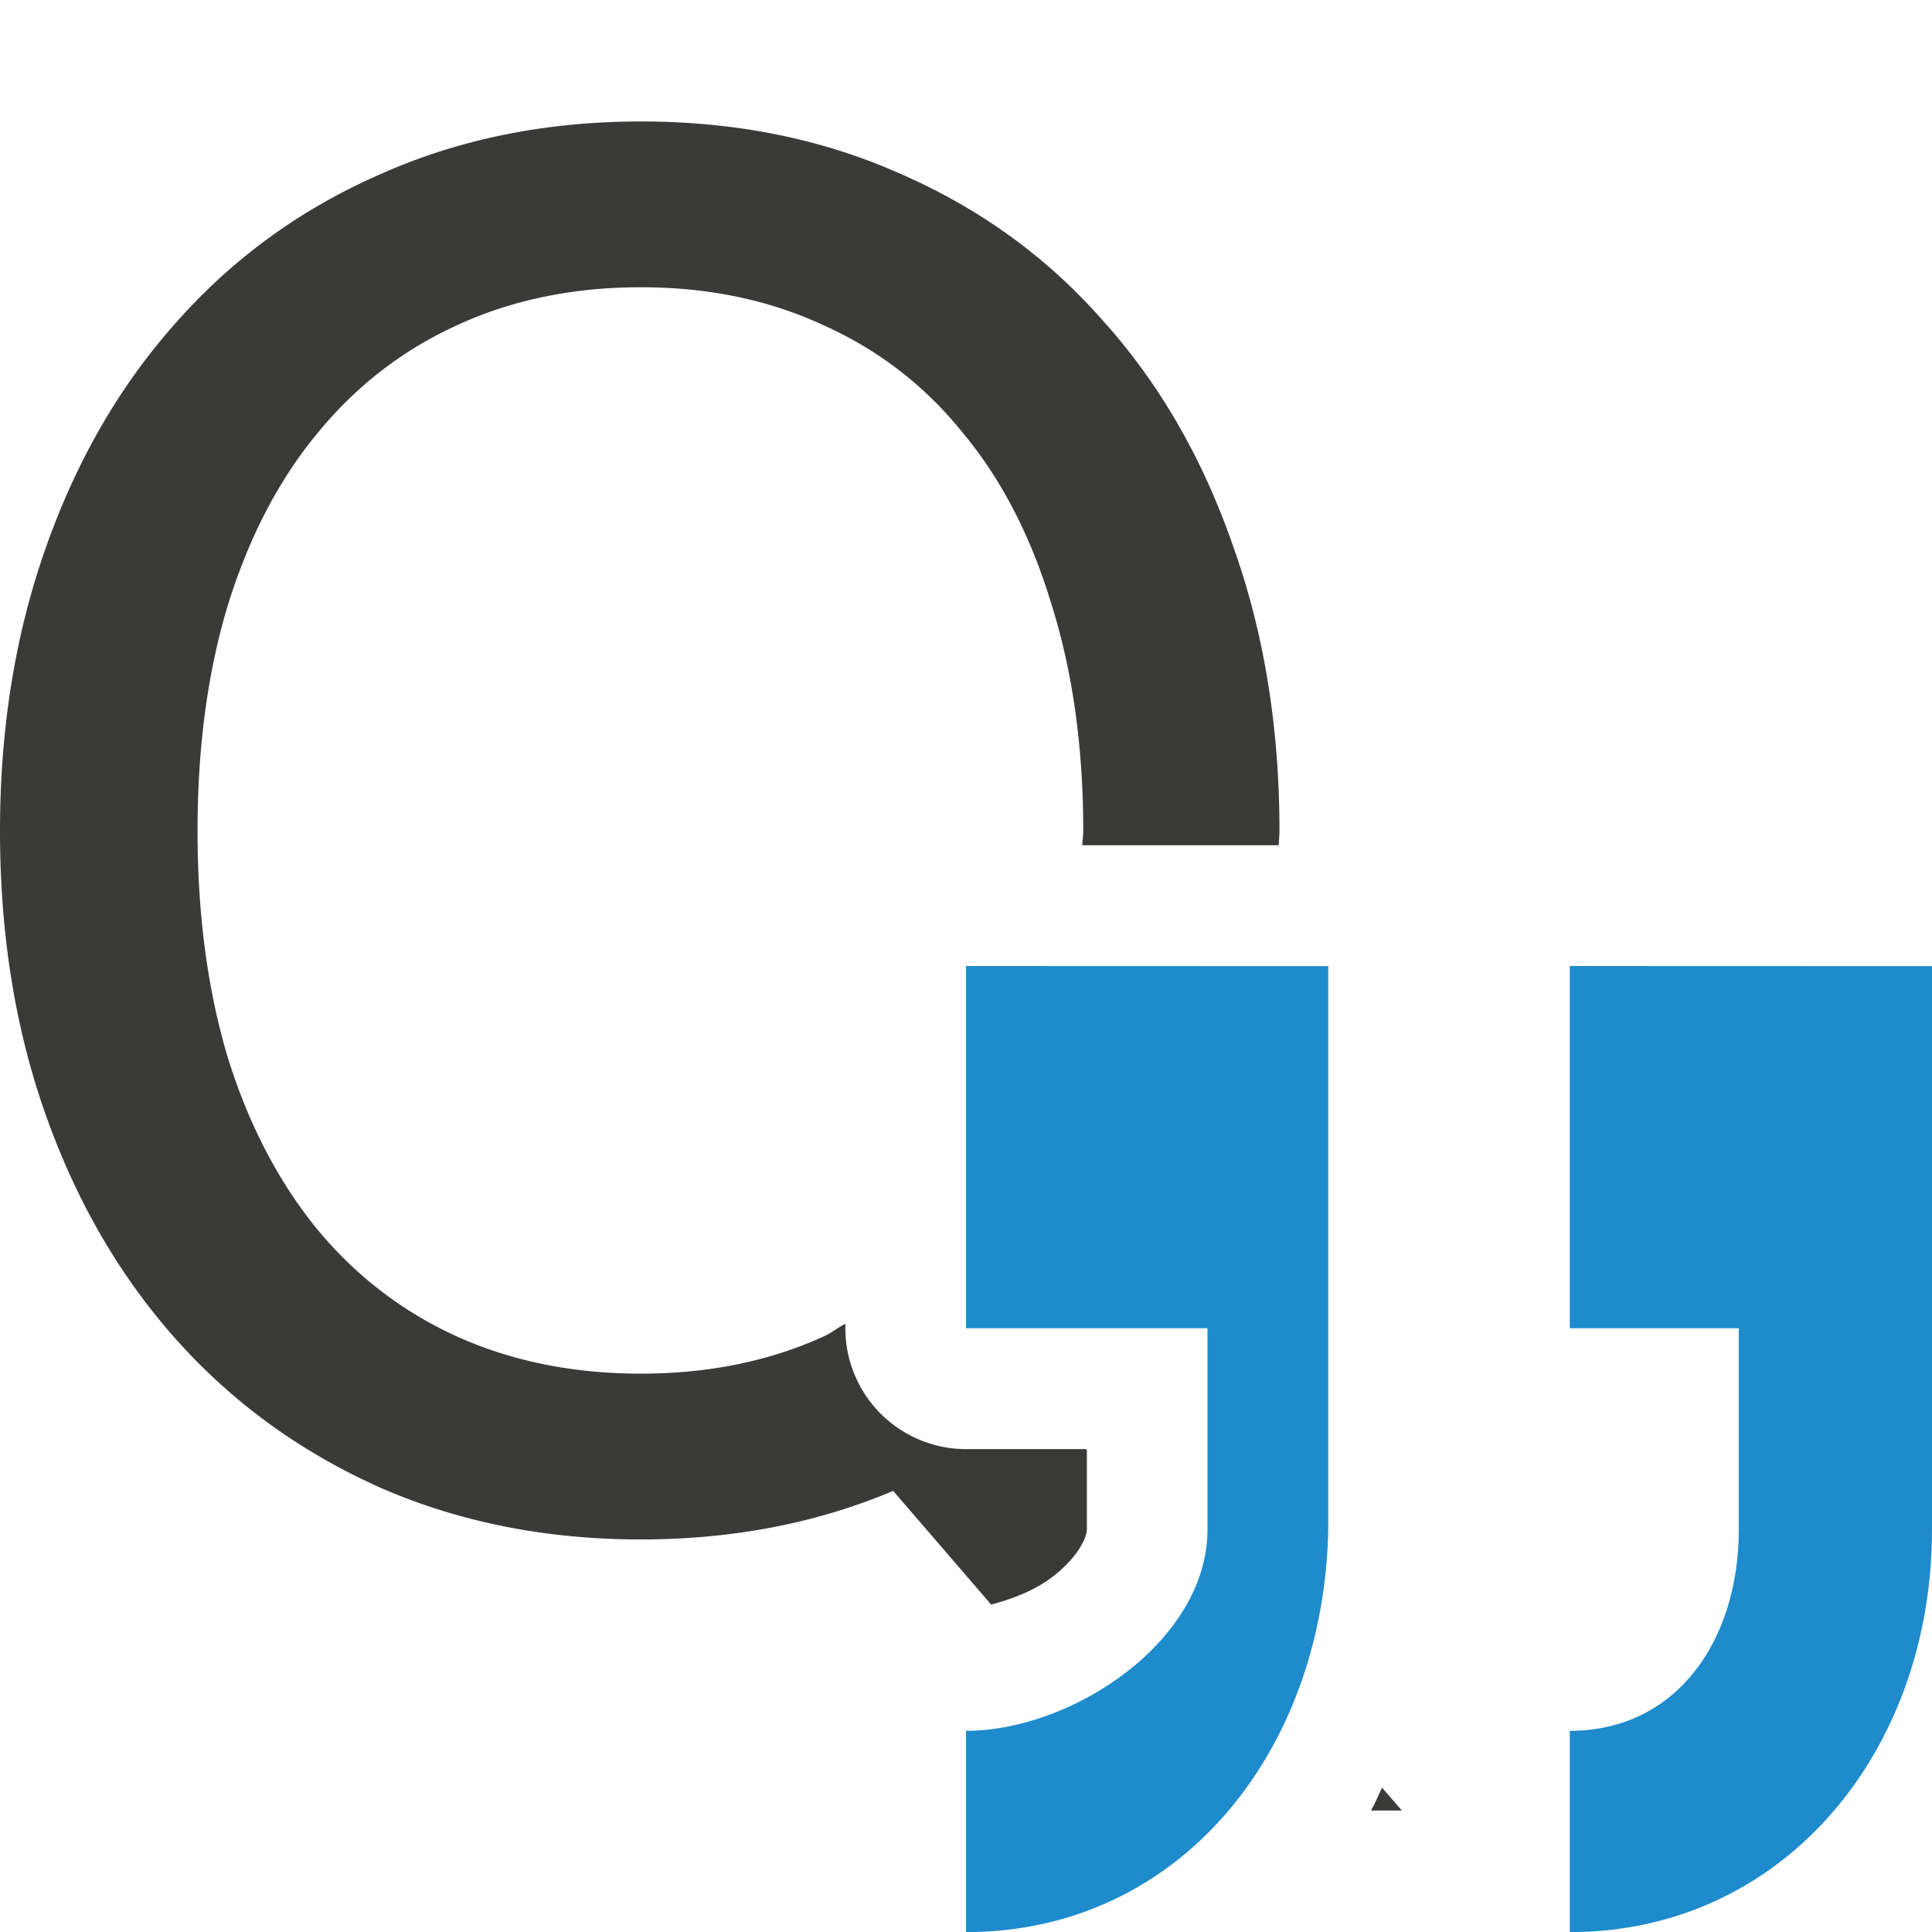
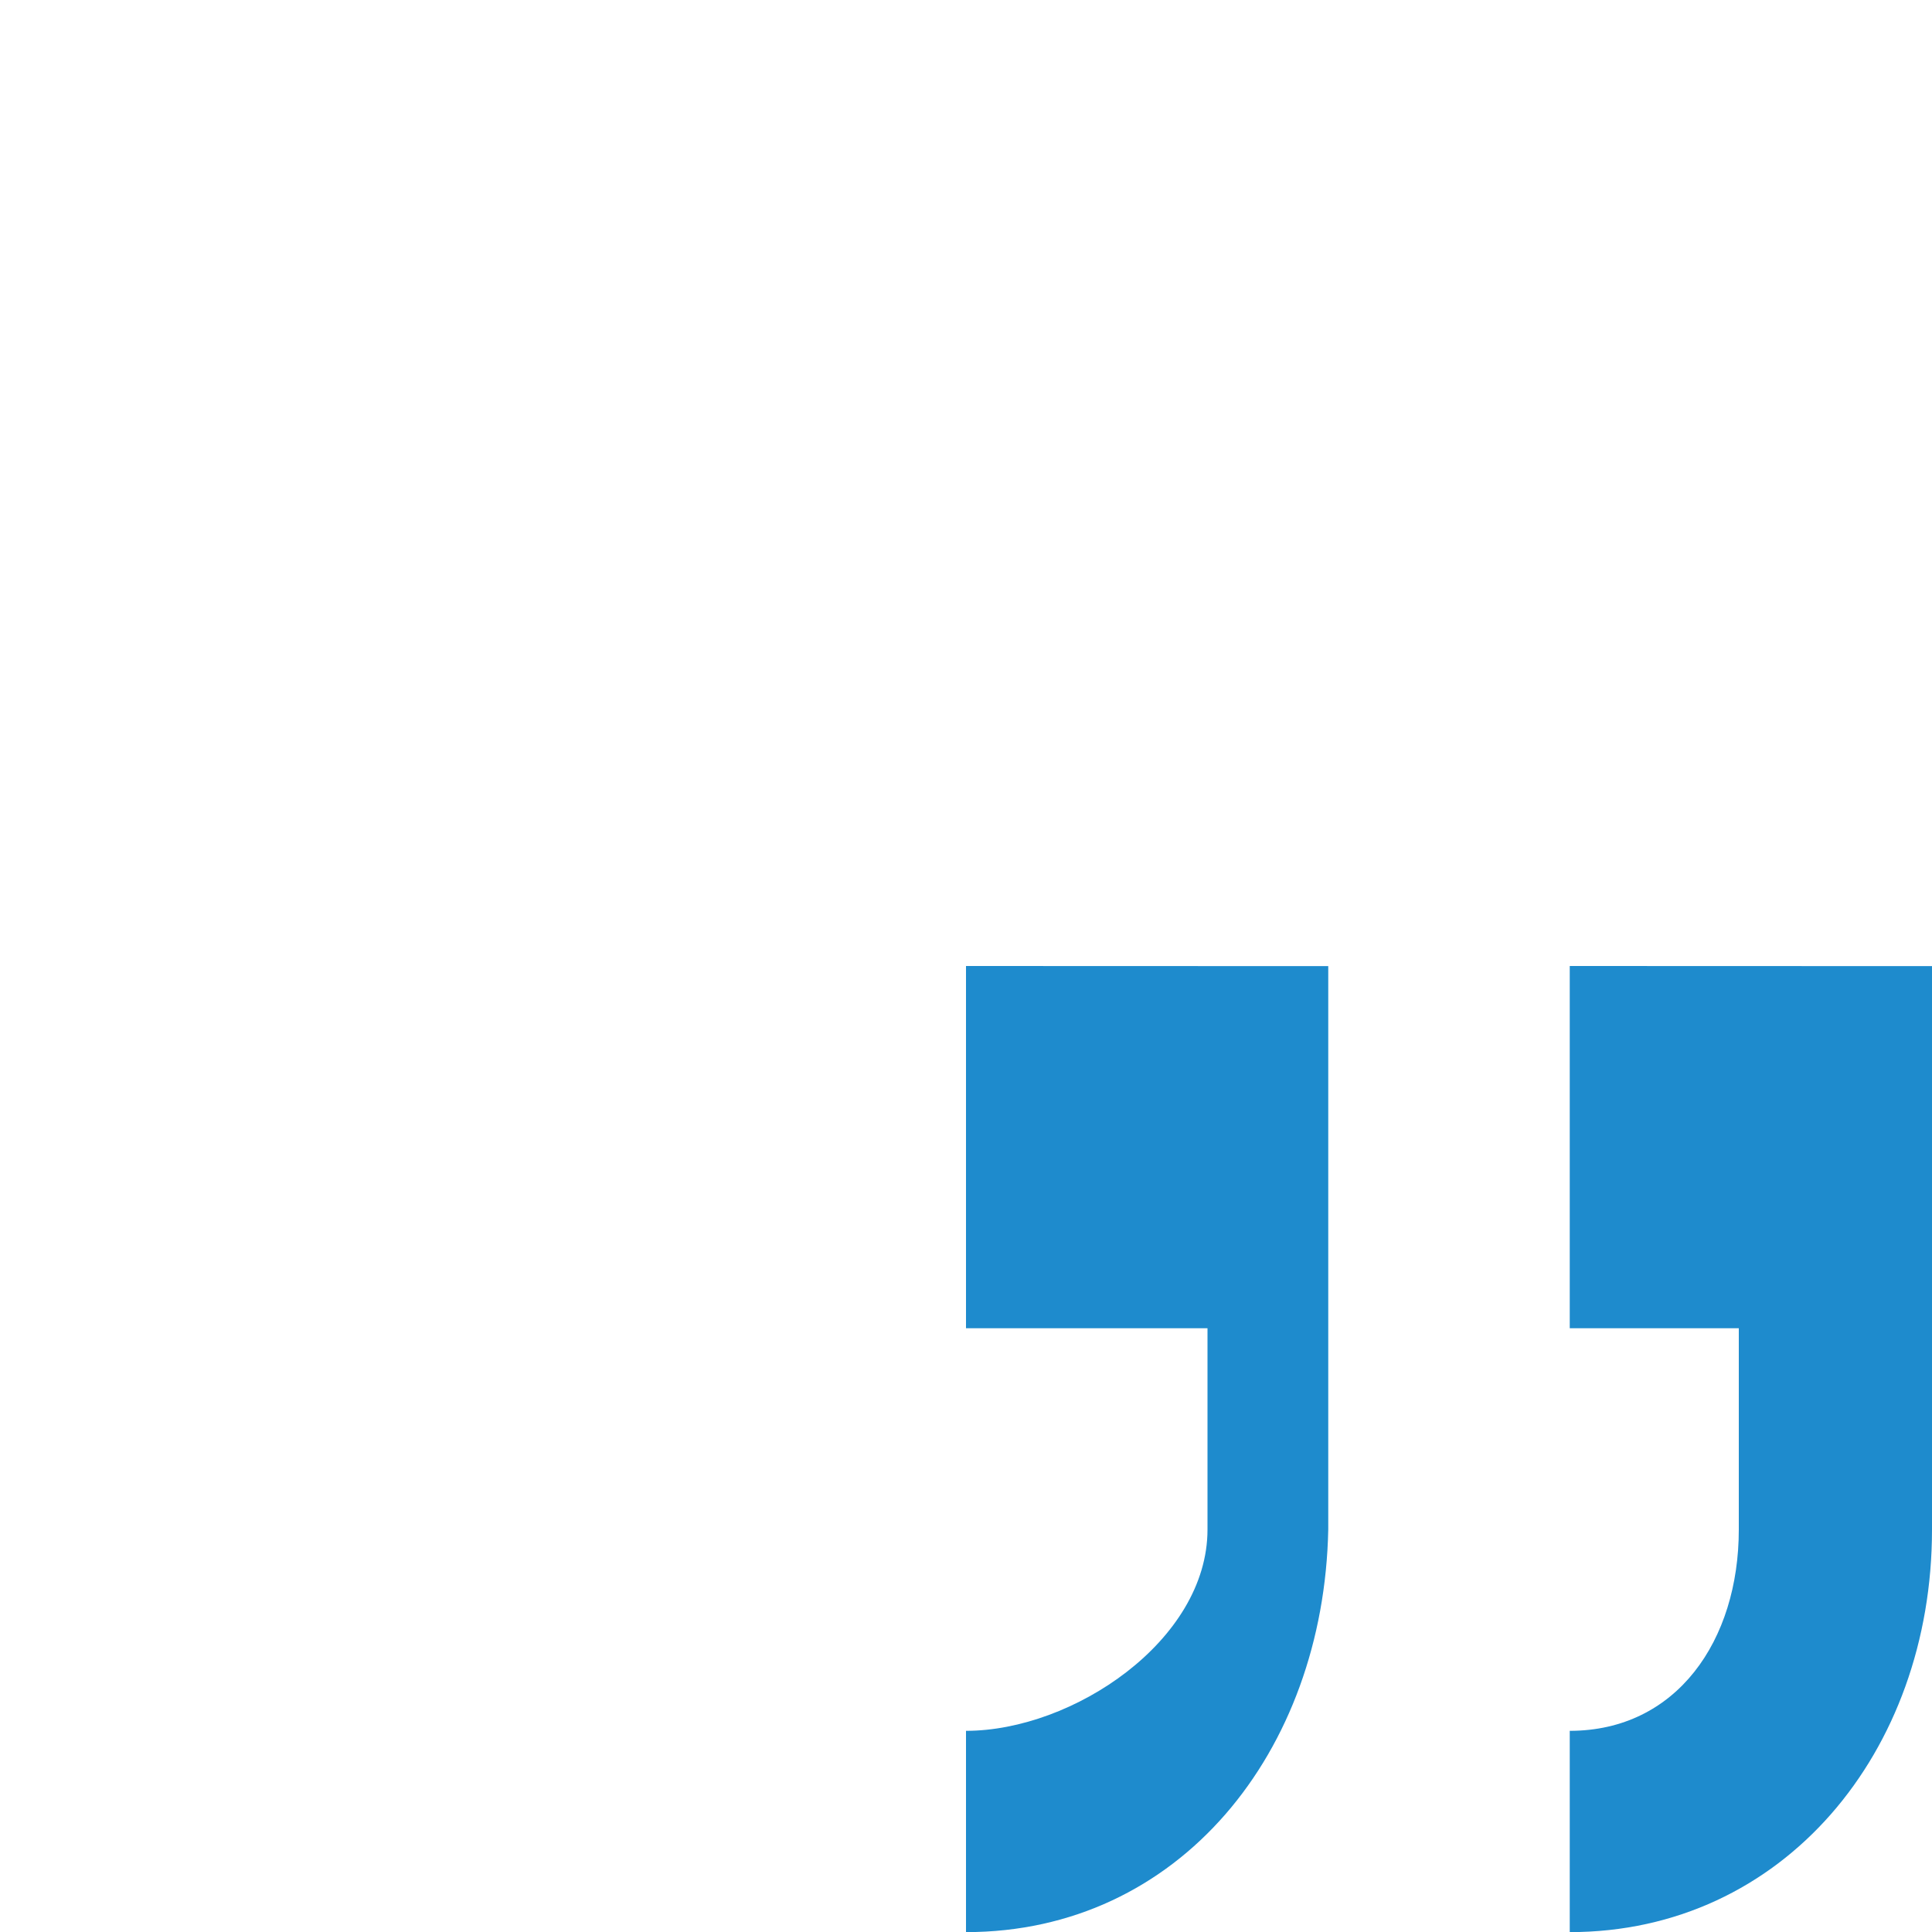
<svg xmlns="http://www.w3.org/2000/svg" viewBox="0 0 16 16">
  <path d="m8 8v3h2v1.667c0 .92-1.116 1.667-2 1.667v1.667c1.767 0 2.963-1.493 3-3.333v-1.667-1.333-1.667zm5 0v3h1.4v1.667c0 .92-.516 1.667-1.4 1.667v1.667c1.767 0 3-1.492 3-3.333v-1.667-1.333-1.667z" fill="#1e8bcd" />
-   <path d="m5.307 1.006c-.787 0-1.507.146-2.16.438-.653.286-1.211.69-1.678 1.215-.466.519-.828 1.139-1.084 1.861-.256.717-.385 1.505-.385 2.361 0 .863.128 1.652.385 2.369.256.717.618 1.335 1.084 1.854.466.519 1.025.923 1.678 1.215.653.286 1.373.43 2.16.43.758 0 1.455-.134 2.09-.402l.811.941c.167-.043.36-.114.512-.232.22-.171.281-.333.281-.389v-.658l-.006-.008h-.994a1 1 0 0 1 -1-1v-.039c-.063.033-.116.078-.182.107-.449.204-.952.307-1.512.307-.56 0-1.067-.103-1.521-.307-.449-.204-.834-.498-1.154-.883-.321-.391-.567-.862-.742-1.416-.169-.56-.254-1.189-.254-1.889 0-.699.085-1.325.254-1.879.175-.56.422-1.033.742-1.418.321-.391.706-.687 1.154-.891.455-.21.962-.314 1.521-.314.56 0 1.063.105 1.512.314.455.204.84.5 1.154.891.321.385.565.858.734 1.418.175.554.264 1.179.264 1.879 0 .042-.007.078-.008.119h1.627c.001-.04.006-.078.006-.119 0-.857-.128-1.644-.385-2.361-.251-.723-.608-1.343-1.074-1.861-.46-.525-1.017-.929-1.67-1.215-.647-.291-1.367-.438-2.16-.438zm6.139 13.799c-.032.062-.057.129-.092.189h.256z" fill="#3a3a38" transform="scale(1)" />
</svg>